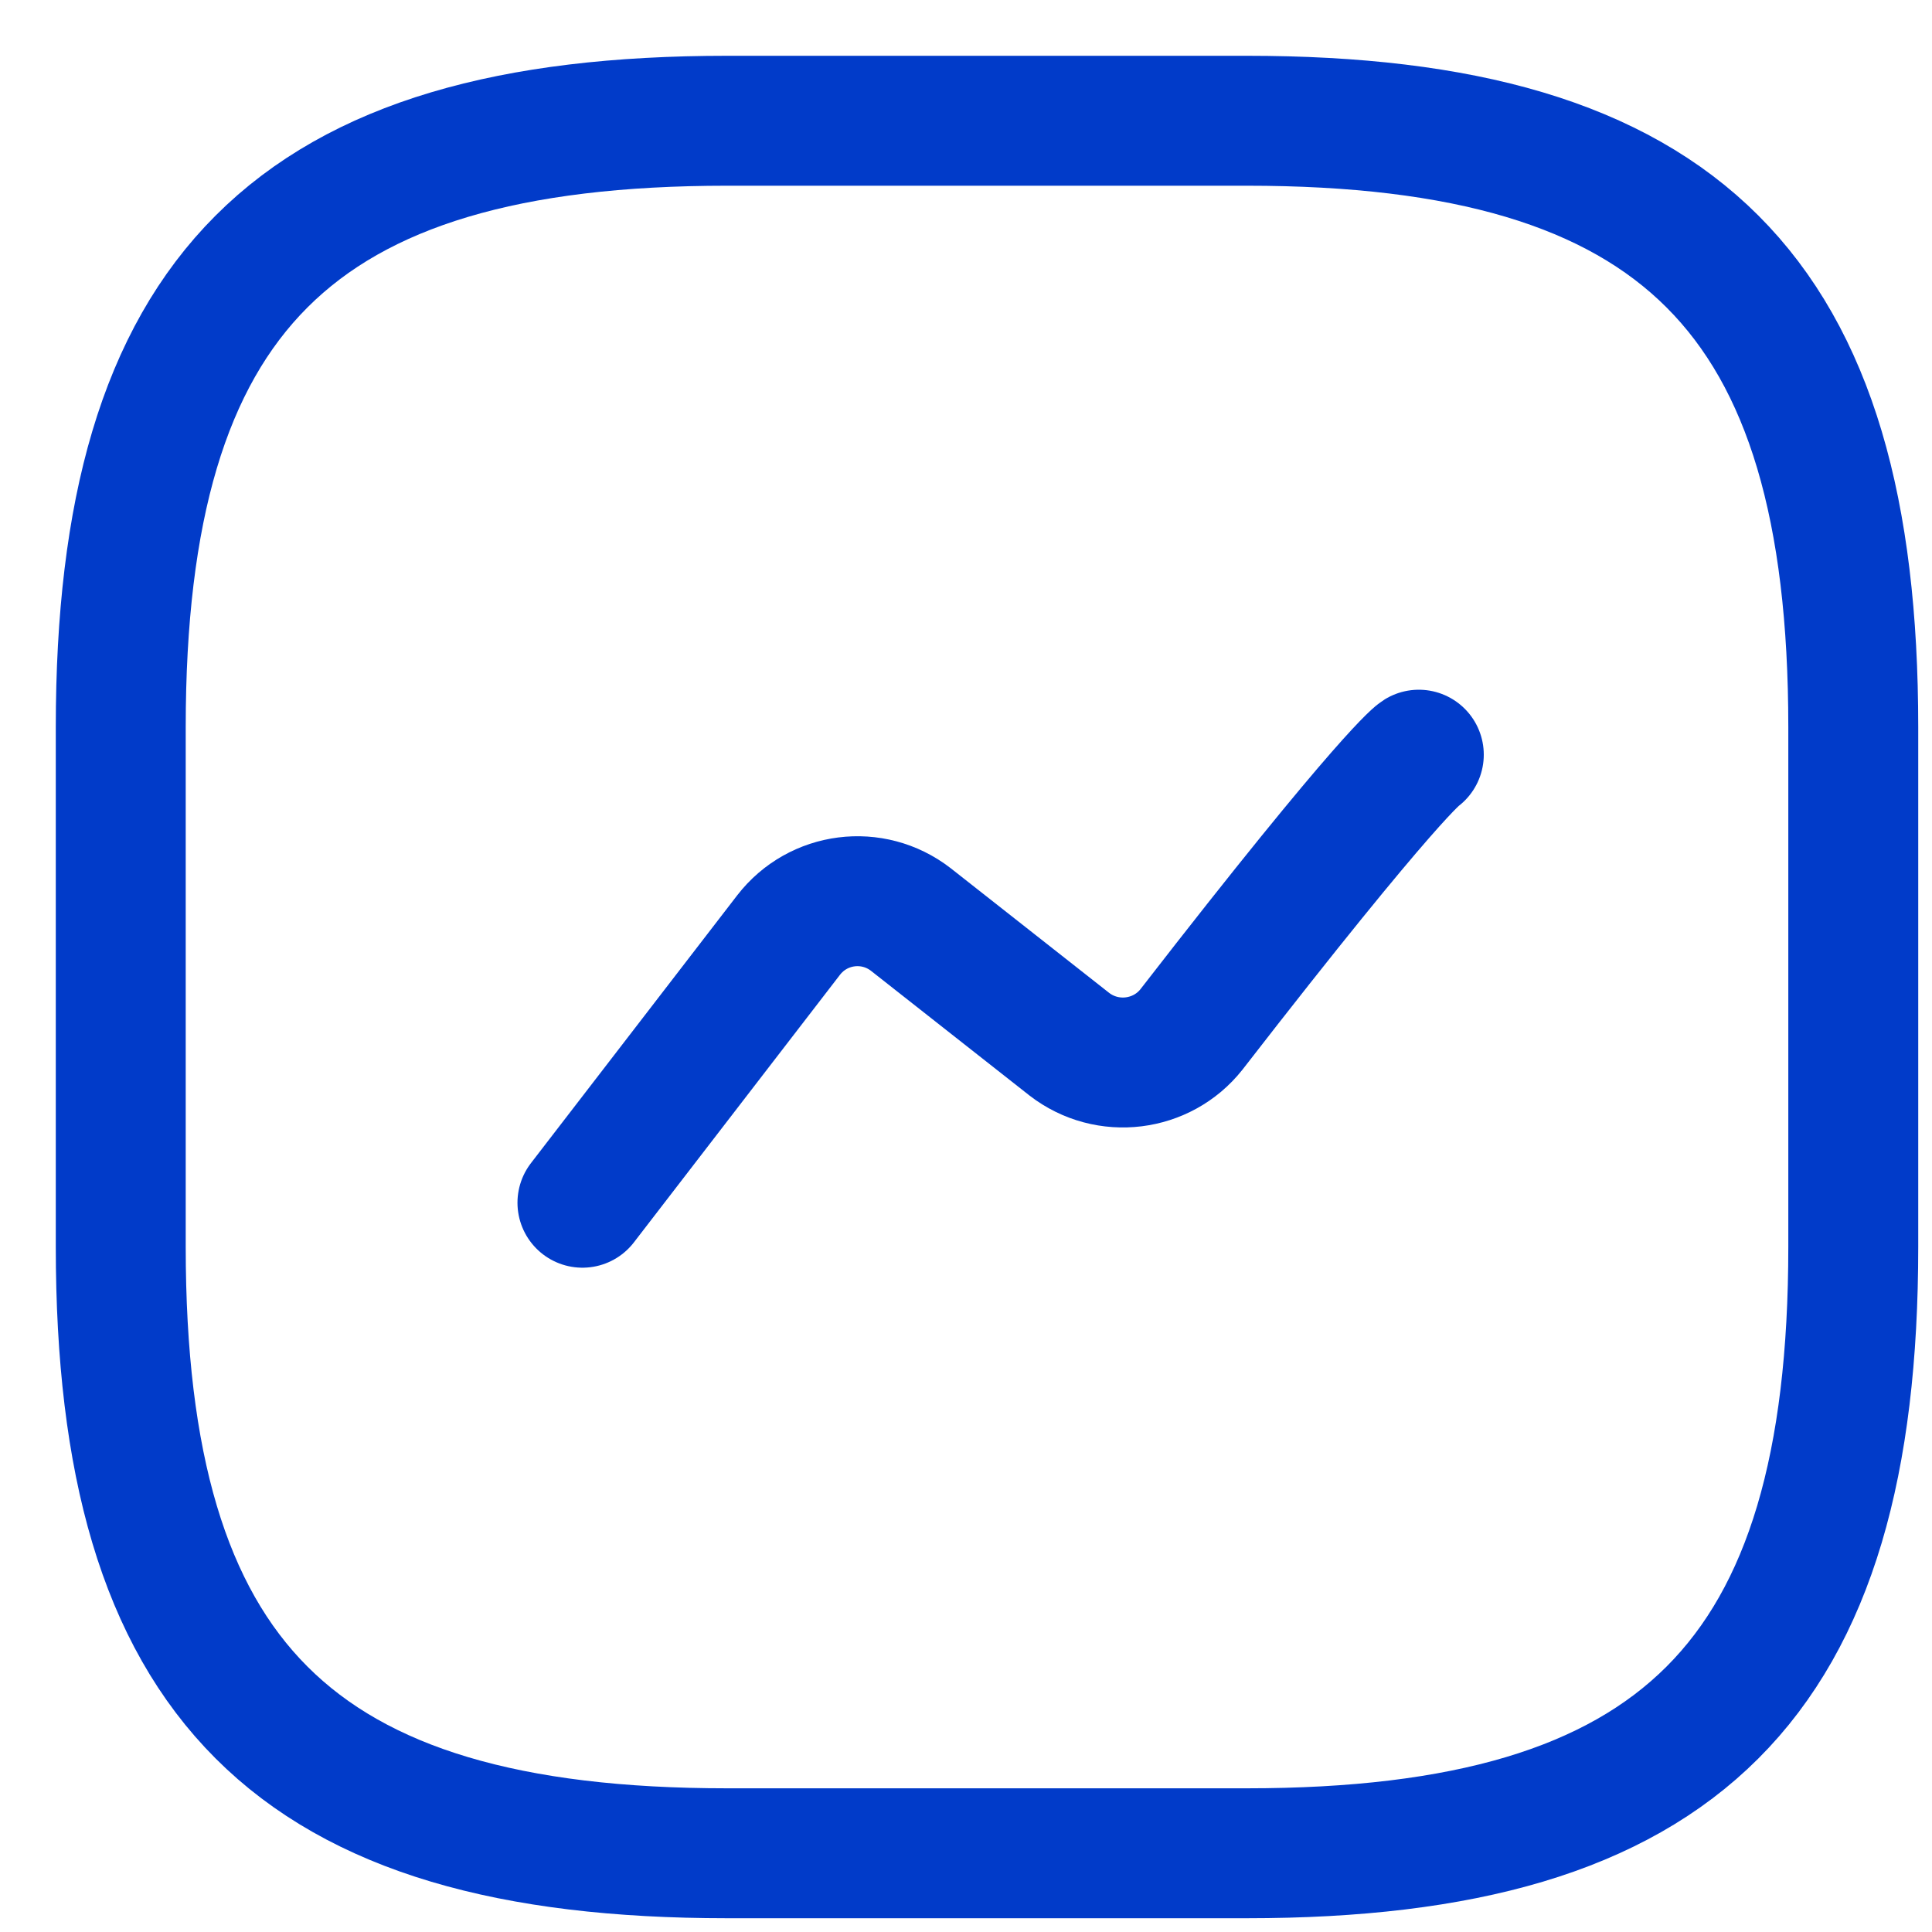
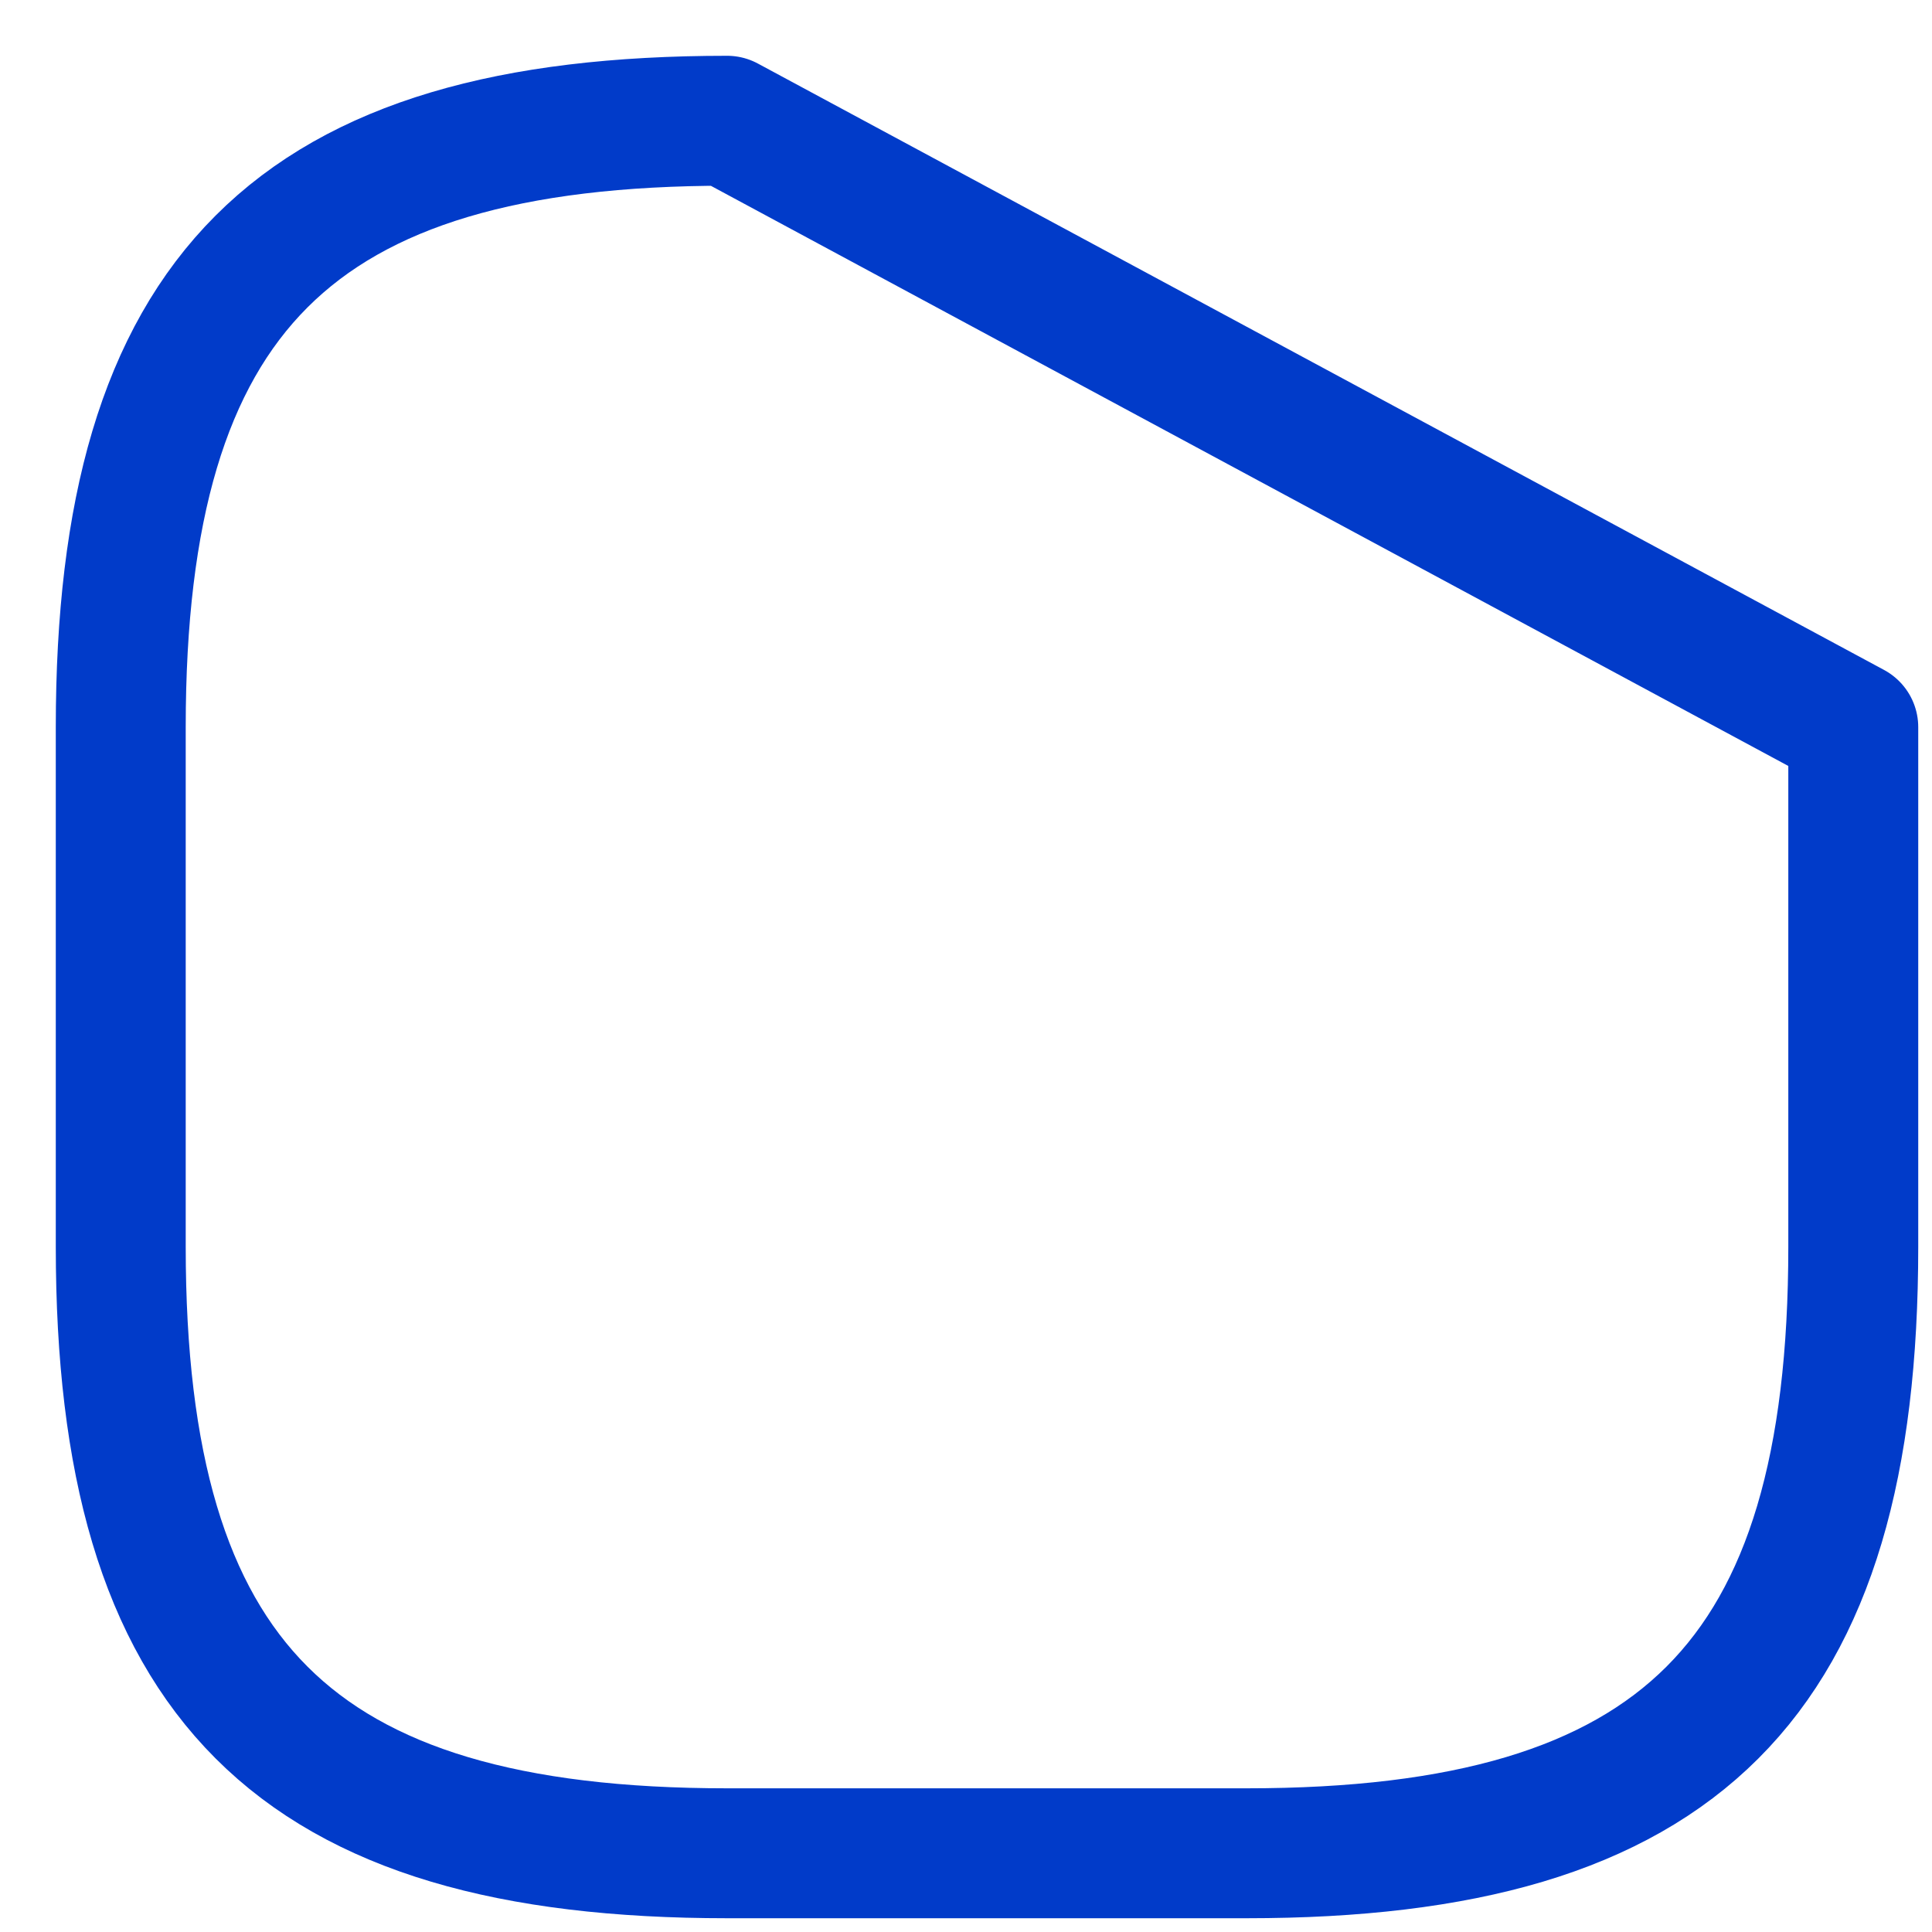
<svg xmlns="http://www.w3.org/2000/svg" width="32" height="32" viewBox="0 0 32 32" fill="none">
-   <path d="M12.043 30.696C20.652 30.696 20.652 30.696 20.652 30.696C27.826 30.696 30.696 27.826 30.696 20.652C30.696 12.044 30.696 12.044 30.696 12.044C30.696 4.87 27.826 2 20.652 2C12.043 2 12.043 2 12.043 2C4.869 2 2 4.87 2 12.044C2 20.652 2 20.652 2 20.652C2 27.826 4.869 30.696 12.043 30.696Z" stroke="#013BC9" stroke-width="2.152" stroke-linecap="round" stroke-linejoin="round" />
-   <path d="M9.647 19.921C13.062 15.487 13.062 15.487 13.062 15.487C13.55 14.856 14.454 14.741 15.085 15.229C17.711 17.295 17.711 17.295 17.711 17.295C18.342 17.783 19.246 17.668 19.734 17.051C23.048 12.775 23.5 12.5 23.5 12.5" stroke="#013BC9" stroke-width="2.152" stroke-linecap="round" stroke-linejoin="round" />
+   <path d="M12.043 30.696C20.652 30.696 20.652 30.696 20.652 30.696C27.826 30.696 30.696 27.826 30.696 20.652C30.696 12.044 30.696 12.044 30.696 12.044C12.043 2 12.043 2 12.043 2C4.869 2 2 4.87 2 12.044C2 20.652 2 20.652 2 20.652C2 27.826 4.869 30.696 12.043 30.696Z" stroke="#013BC9" stroke-width="2.152" stroke-linecap="round" stroke-linejoin="round" />
</svg>